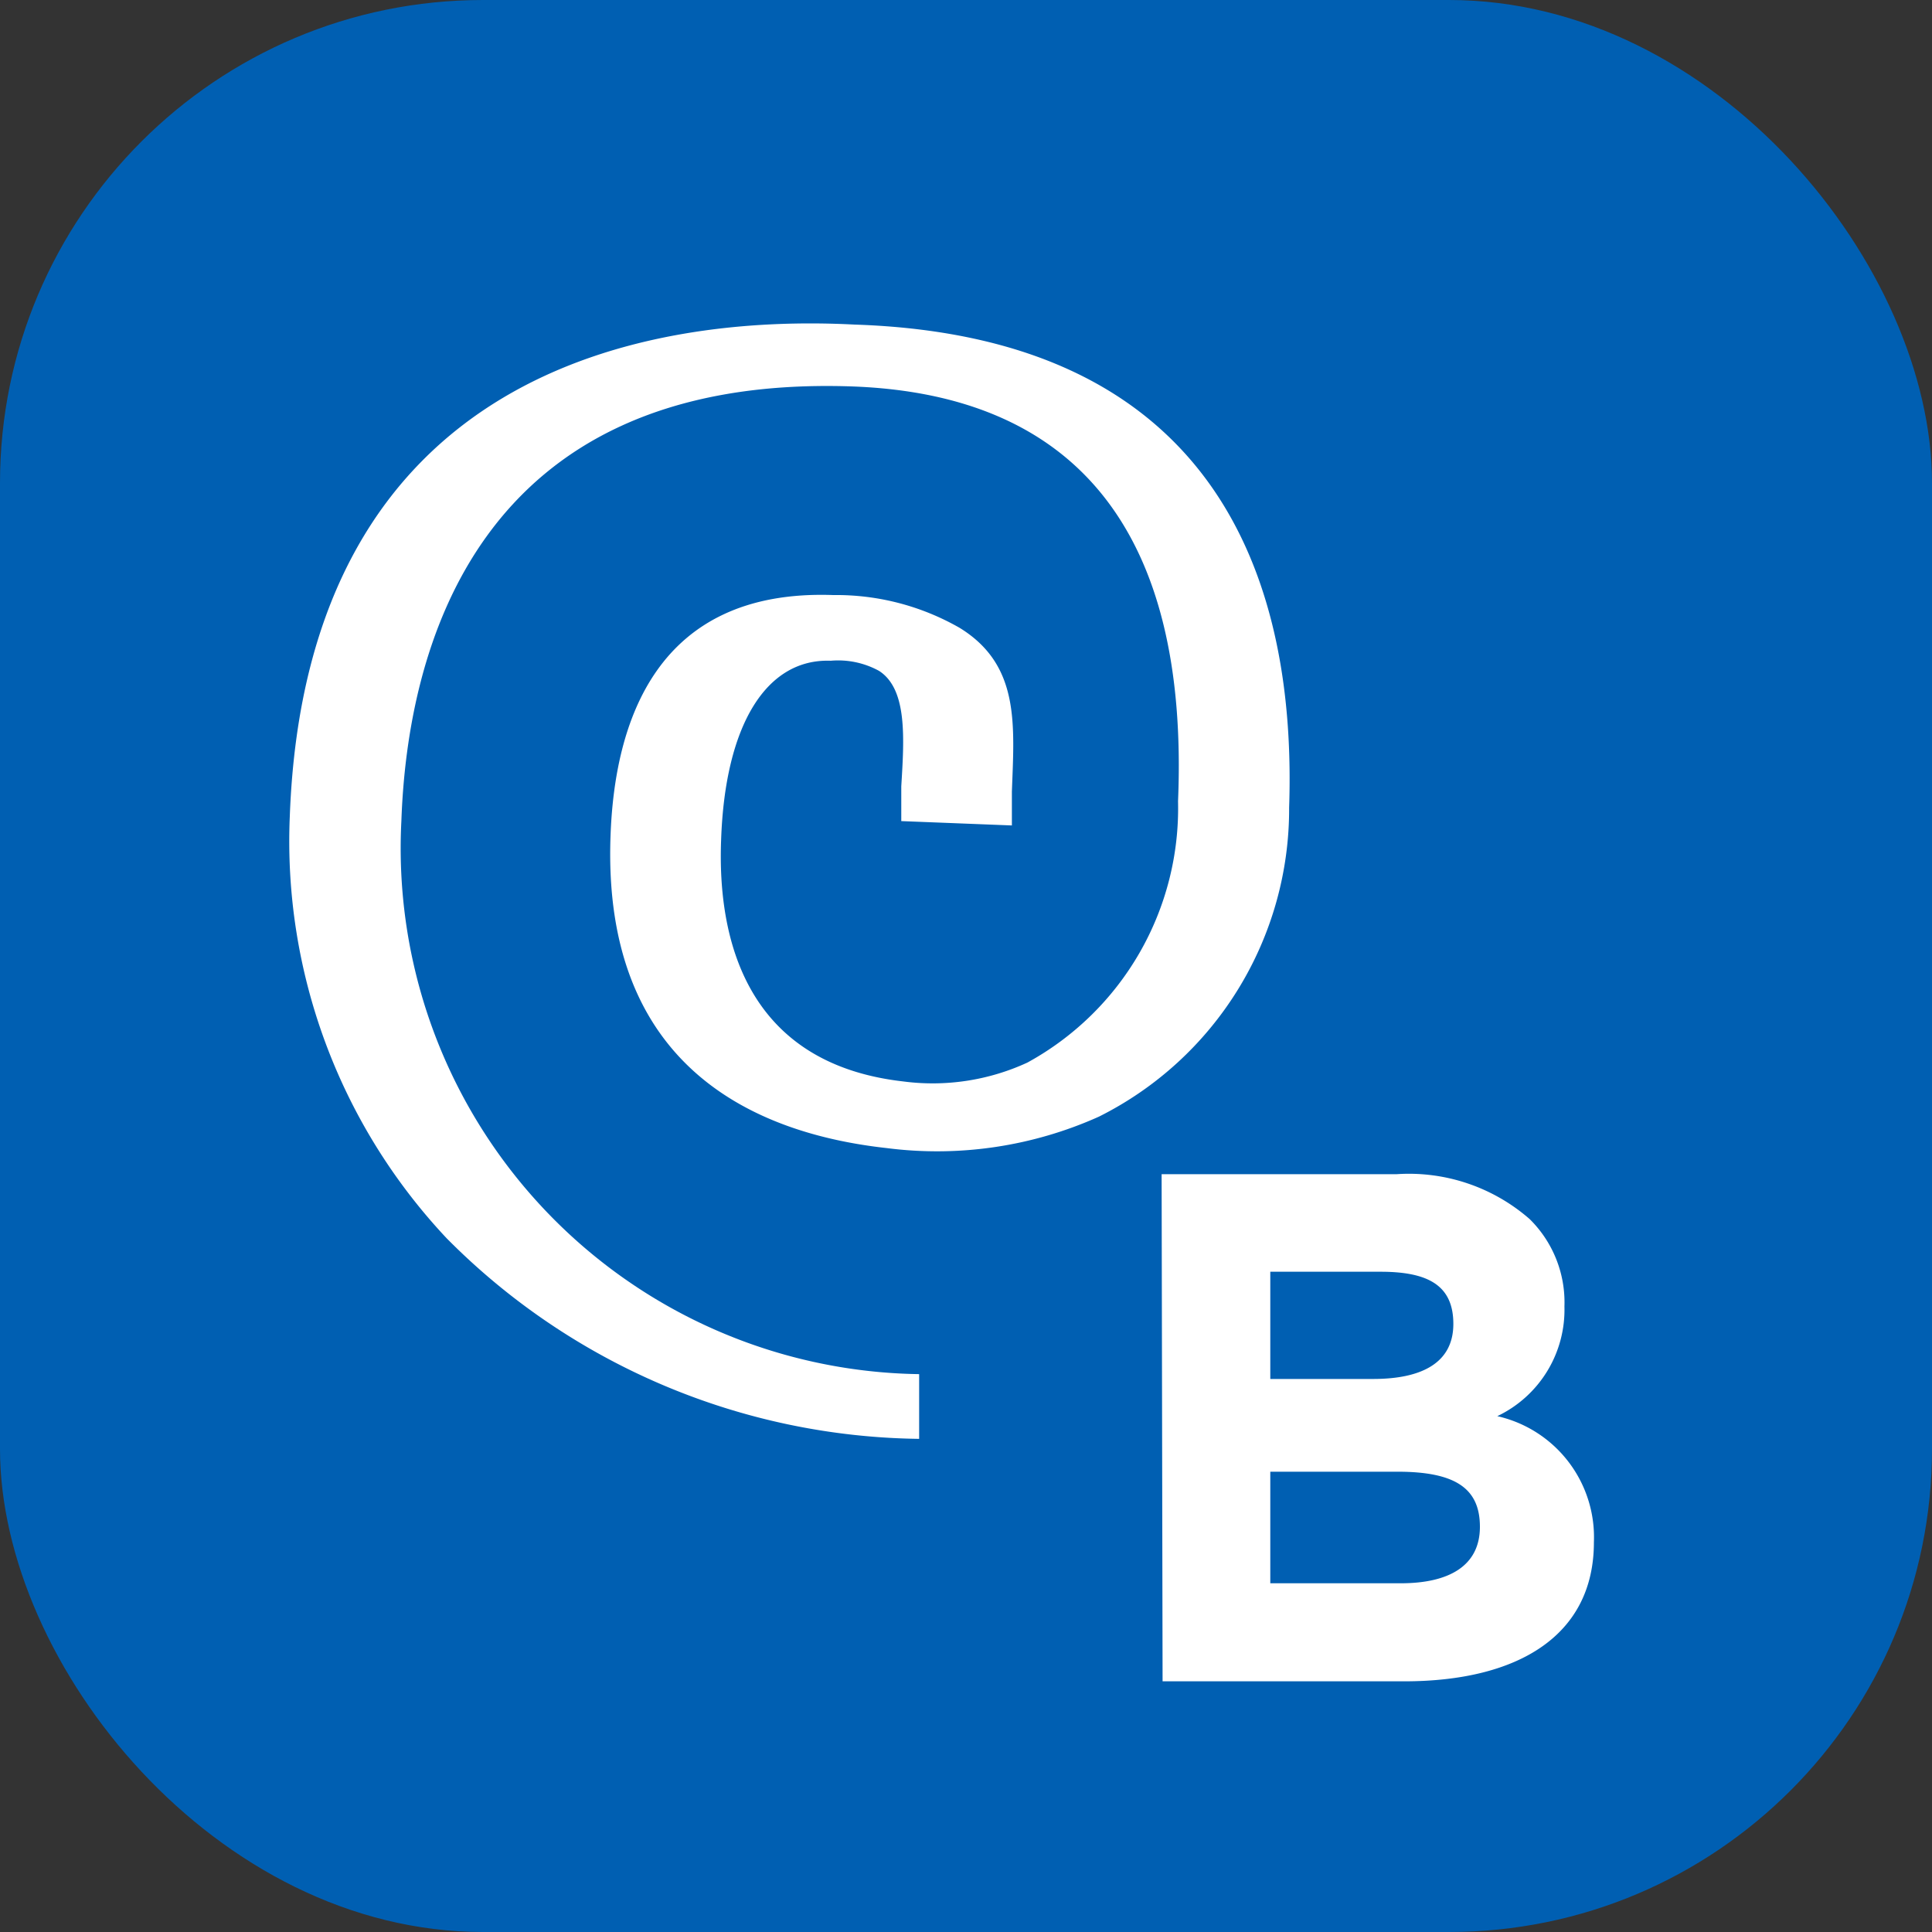
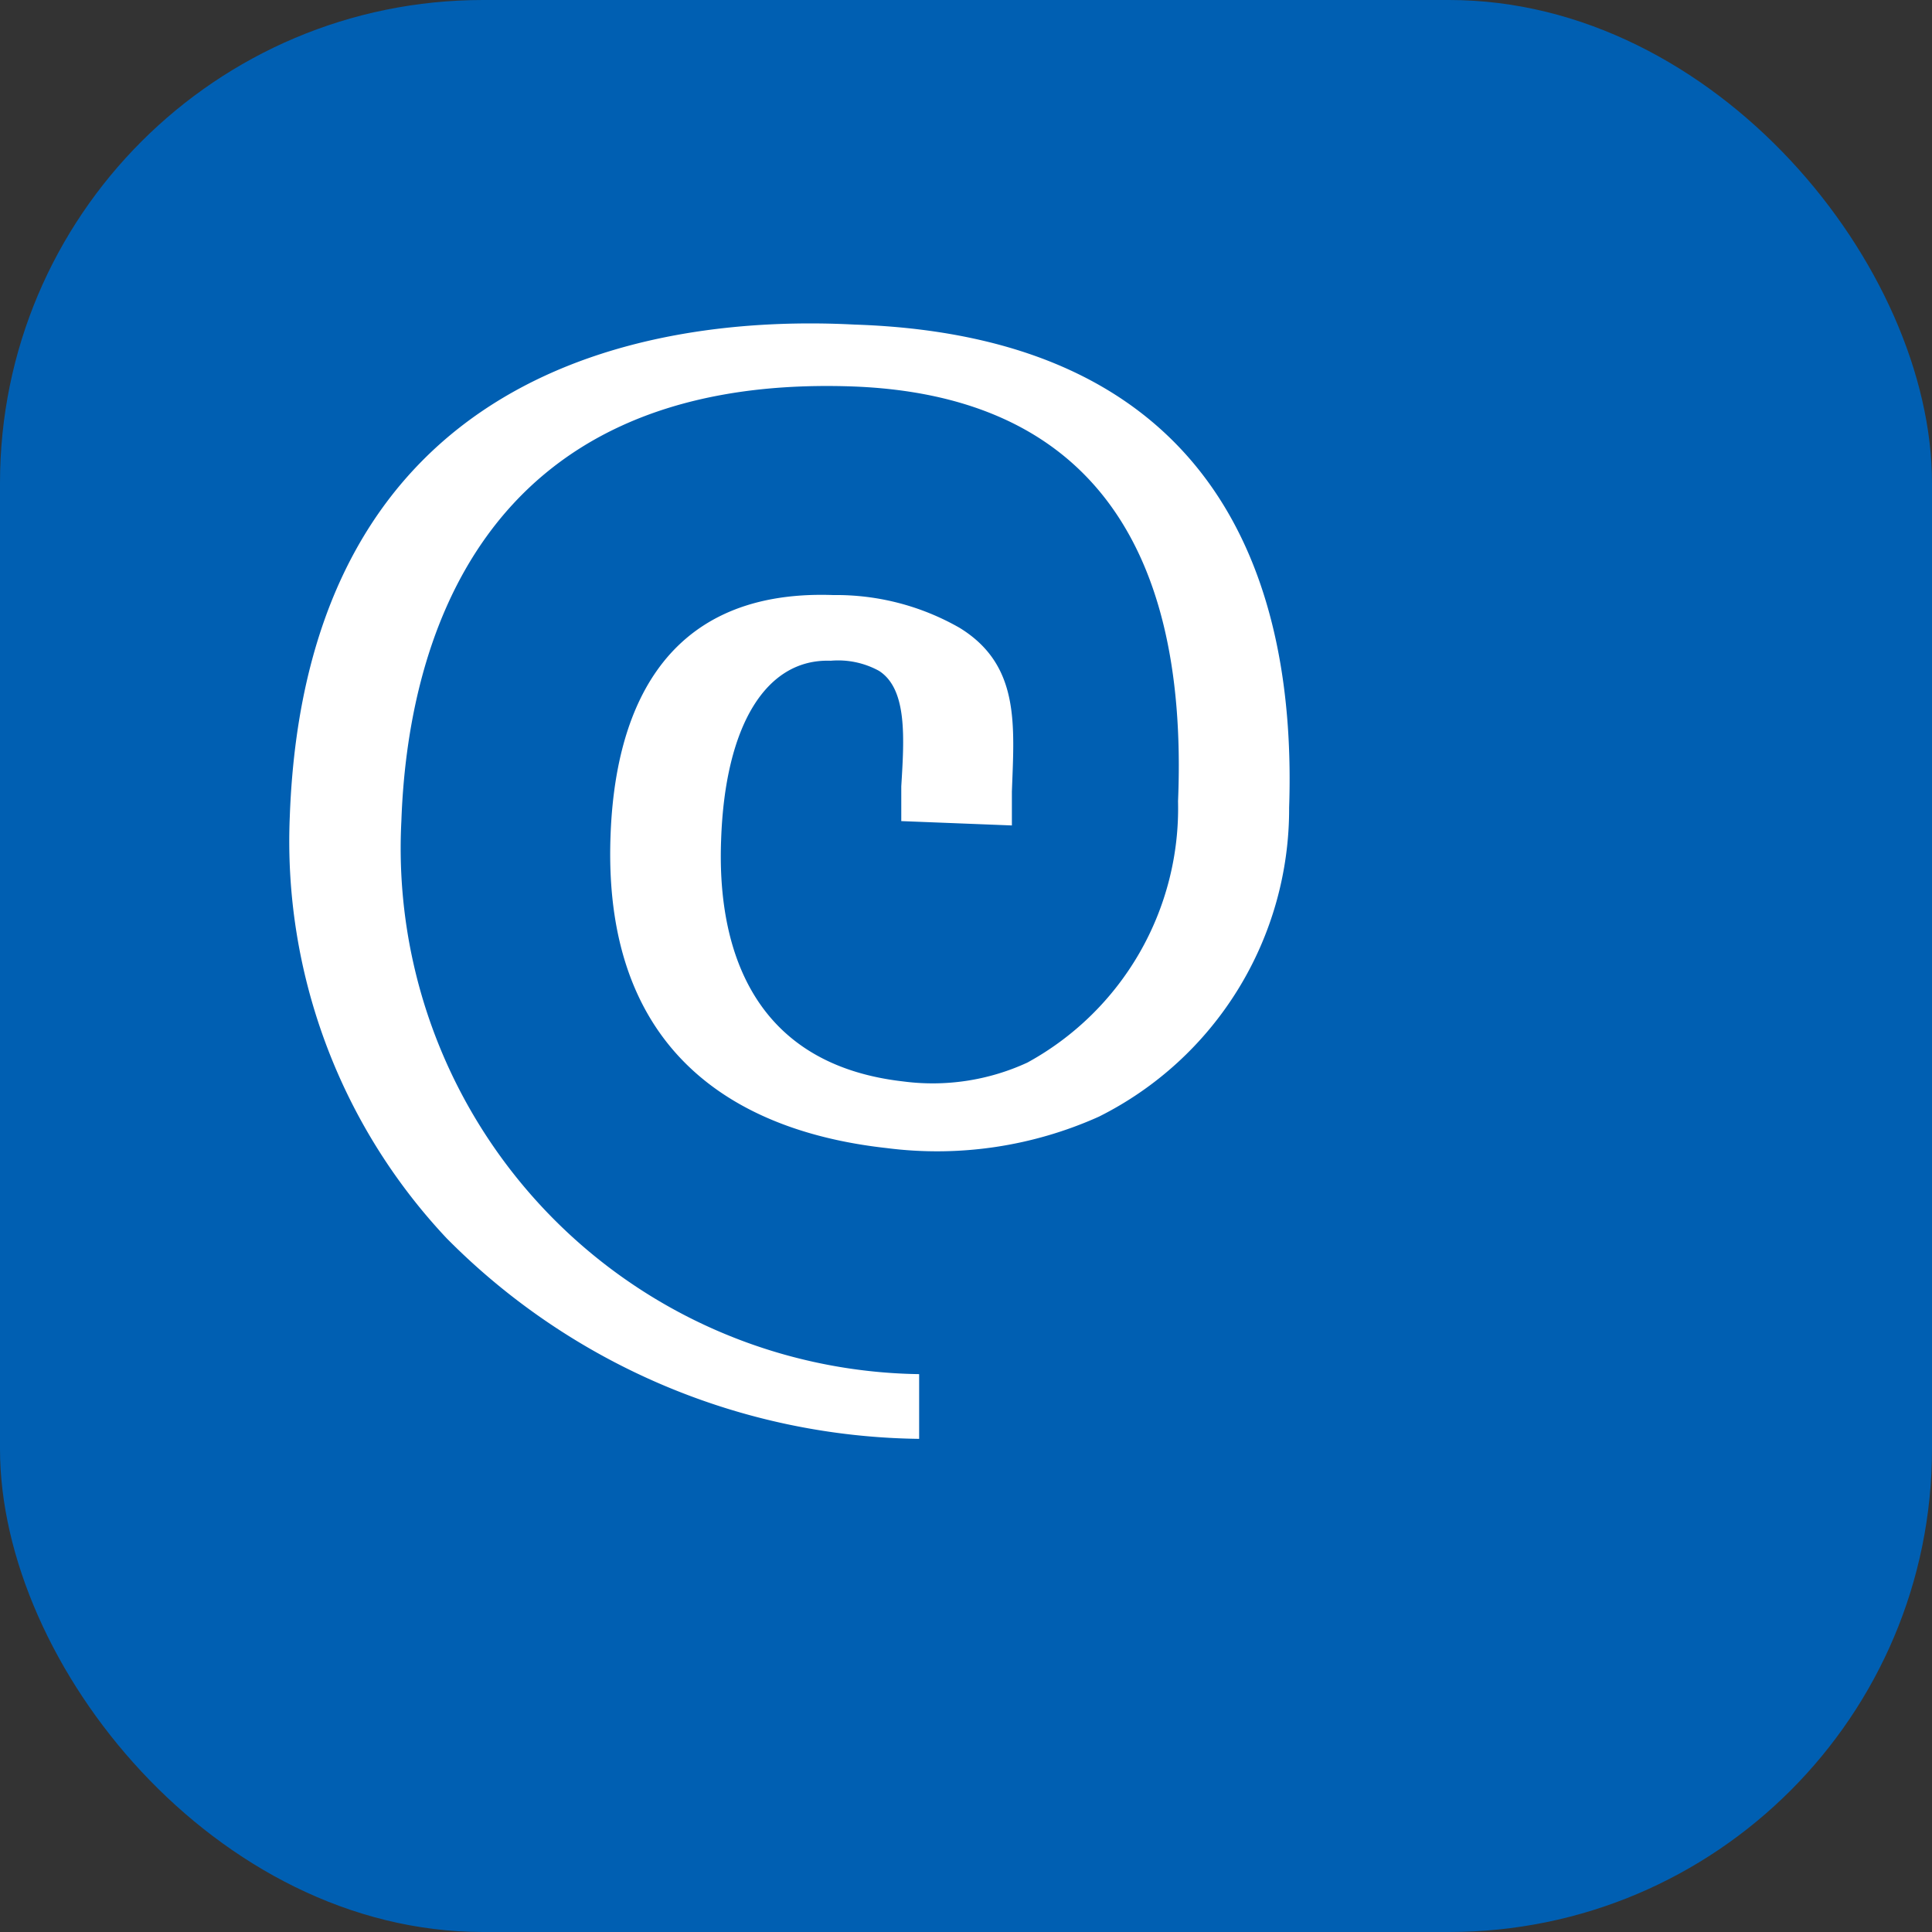
<svg xmlns="http://www.w3.org/2000/svg" viewBox="0 0 40 40">
  <rect x="0" y="0" width="40" height="40" fill="#333333" stroke="none" />
  <defs>
    <style>.cls-1{fill:#005fb2;}.cls-2{fill:#fff;}</style>
  </defs>
  <title>Отжим класса В</title>
  <g id="Слой_2" data-name="Слой 2">
    <g id="Слой_1-2" data-name="Слой 1">
      <rect class="cls-1" width="40" height="40" rx="10" />
      <path class="cls-2" d="M8.31,17c.12-3.47,1.49-9.26,9.31-9,4.69.16,7,3.05,6.77,8.59A6,6,0,0,1,21.27,22a4.68,4.68,0,0,1-2.57.39c-3.25-.37-3.85-2.95-3.77-5,.08-2.37.93-3.76,2.27-3.71a1.76,1.76,0,0,1,1,.21c.59.38.52,1.4.46,2.39,0,.24,0,.48,0,.72l2.29.09c0-.24,0-.47,0-.7C21,15,21.12,13.77,19.87,13a5.14,5.14,0,0,0-2.62-.68c-3.67-.13-4.53,2.64-4.61,5-.17,4.78,3,6.15,5.72,6.45a8.18,8.18,0,0,0,4.39-.65,7.12,7.12,0,0,0,3.94-6.4c.15-4.42-1.29-9.75-9-10C13.45,6.5,6.34,7.64,6,16.9a12,12,0,0,0,3.25,8.74,14,14,0,0,0,9.78,4.15l0-1.34A10.89,10.89,0,0,1,8.31,17" />
-       <path class="cls-2" d="M24.05,24.31h4.87a3.8,3.8,0,0,1,2.75.93,2.42,2.42,0,0,1,.72,1.81A2.44,2.44,0,0,1,31,29.32a2.57,2.57,0,0,1,2,2.61c0,1.92-1.55,2.88-3.93,2.88h-5Zm4.38,4.24c1,0,1.66-.33,1.66-1.14s-.54-1.08-1.51-1.08H26.3v2.22ZM29,32.78c1,0,1.64-.36,1.64-1.17s-.53-1.14-1.71-1.14H26.3v2.31Z" />
    </g>
  </g>
</svg>